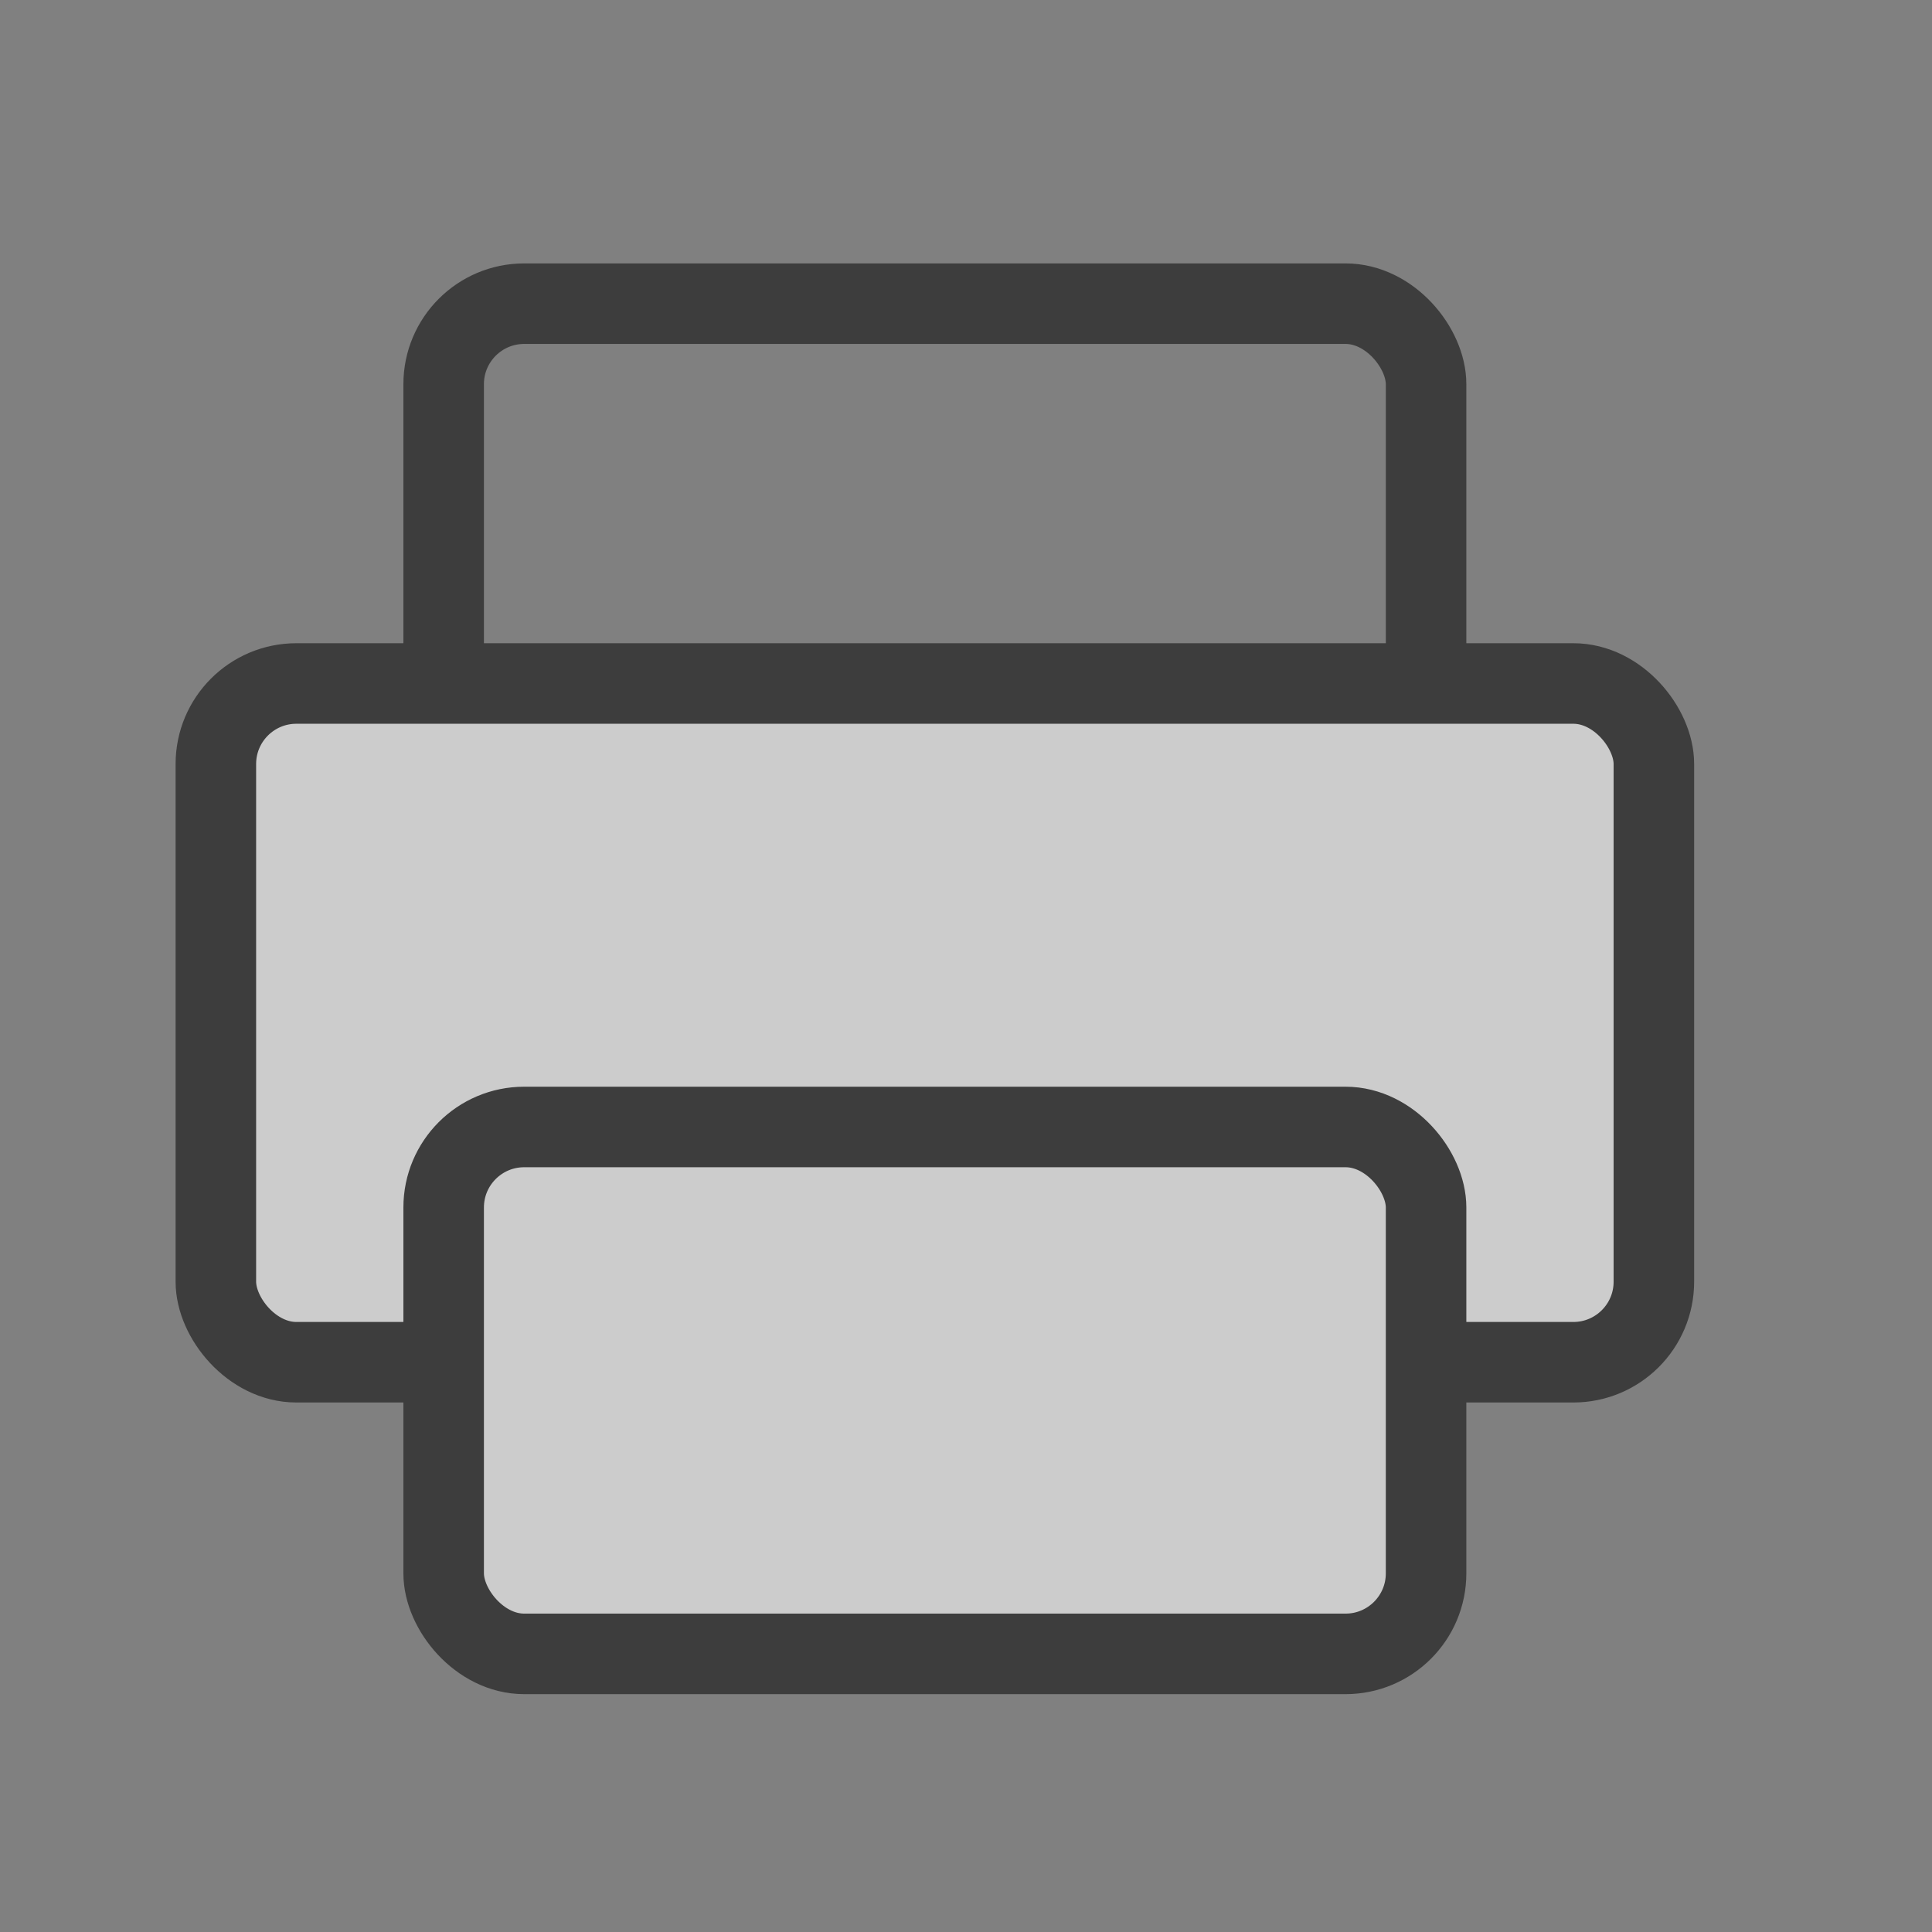
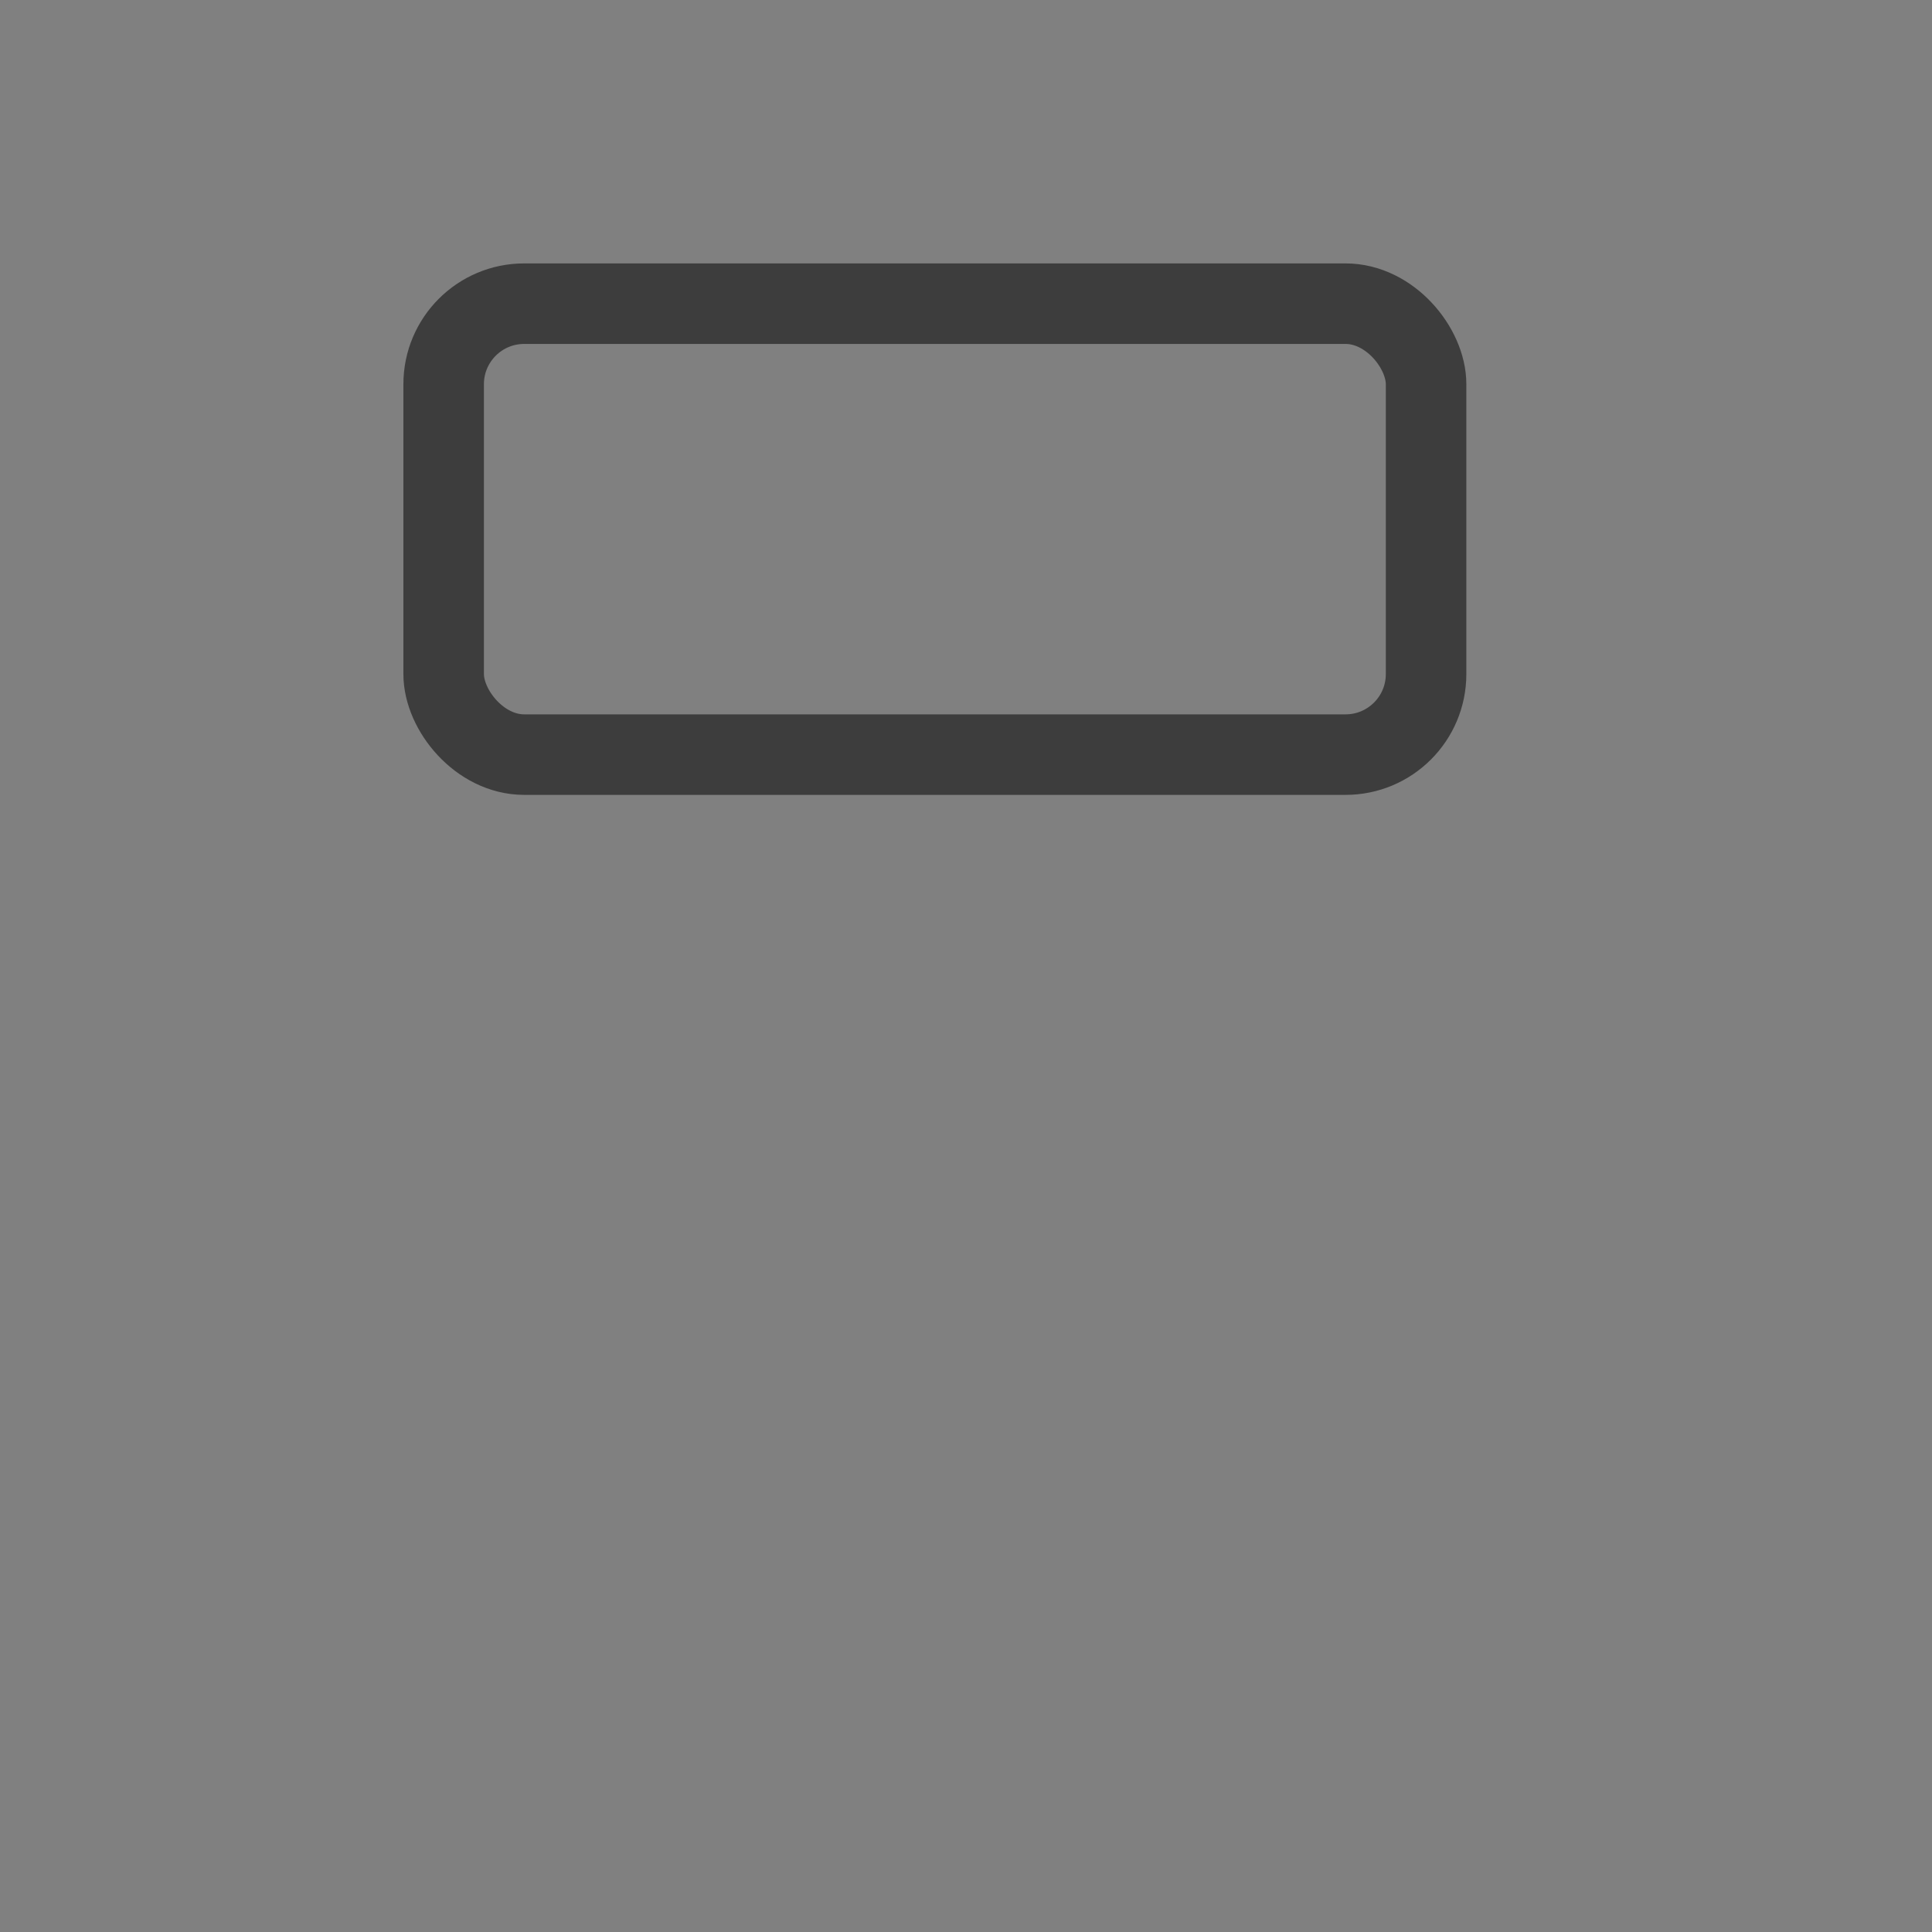
<svg xmlns="http://www.w3.org/2000/svg" width="22" height="22" viewBox="0 0 22 22" fill="none">
  <rect x="0" y="0" width="22" height="22" fill="#808080" stroke="none" />
  <g id="icon_fax" opacity="0.6">
    <rect id="Rectangle 4281" x="5.052" y="3.458" width="11.187" height="5.135" rx="0.917" stroke="#111111" stroke-width="0.917" />
-     <rect id="Rectangle 4282" x="2.458" y="7.783" width="16.375" height="7.729" rx="0.917" fill="white" stroke="#111111" stroke-width="0.917" />
-     <rect id="Rectangle 4283" x="5.052" y="12.833" width="11.187" height="6" rx="0.917" fill="white" stroke="#111111" stroke-width="0.917" />
  </g>
</svg>